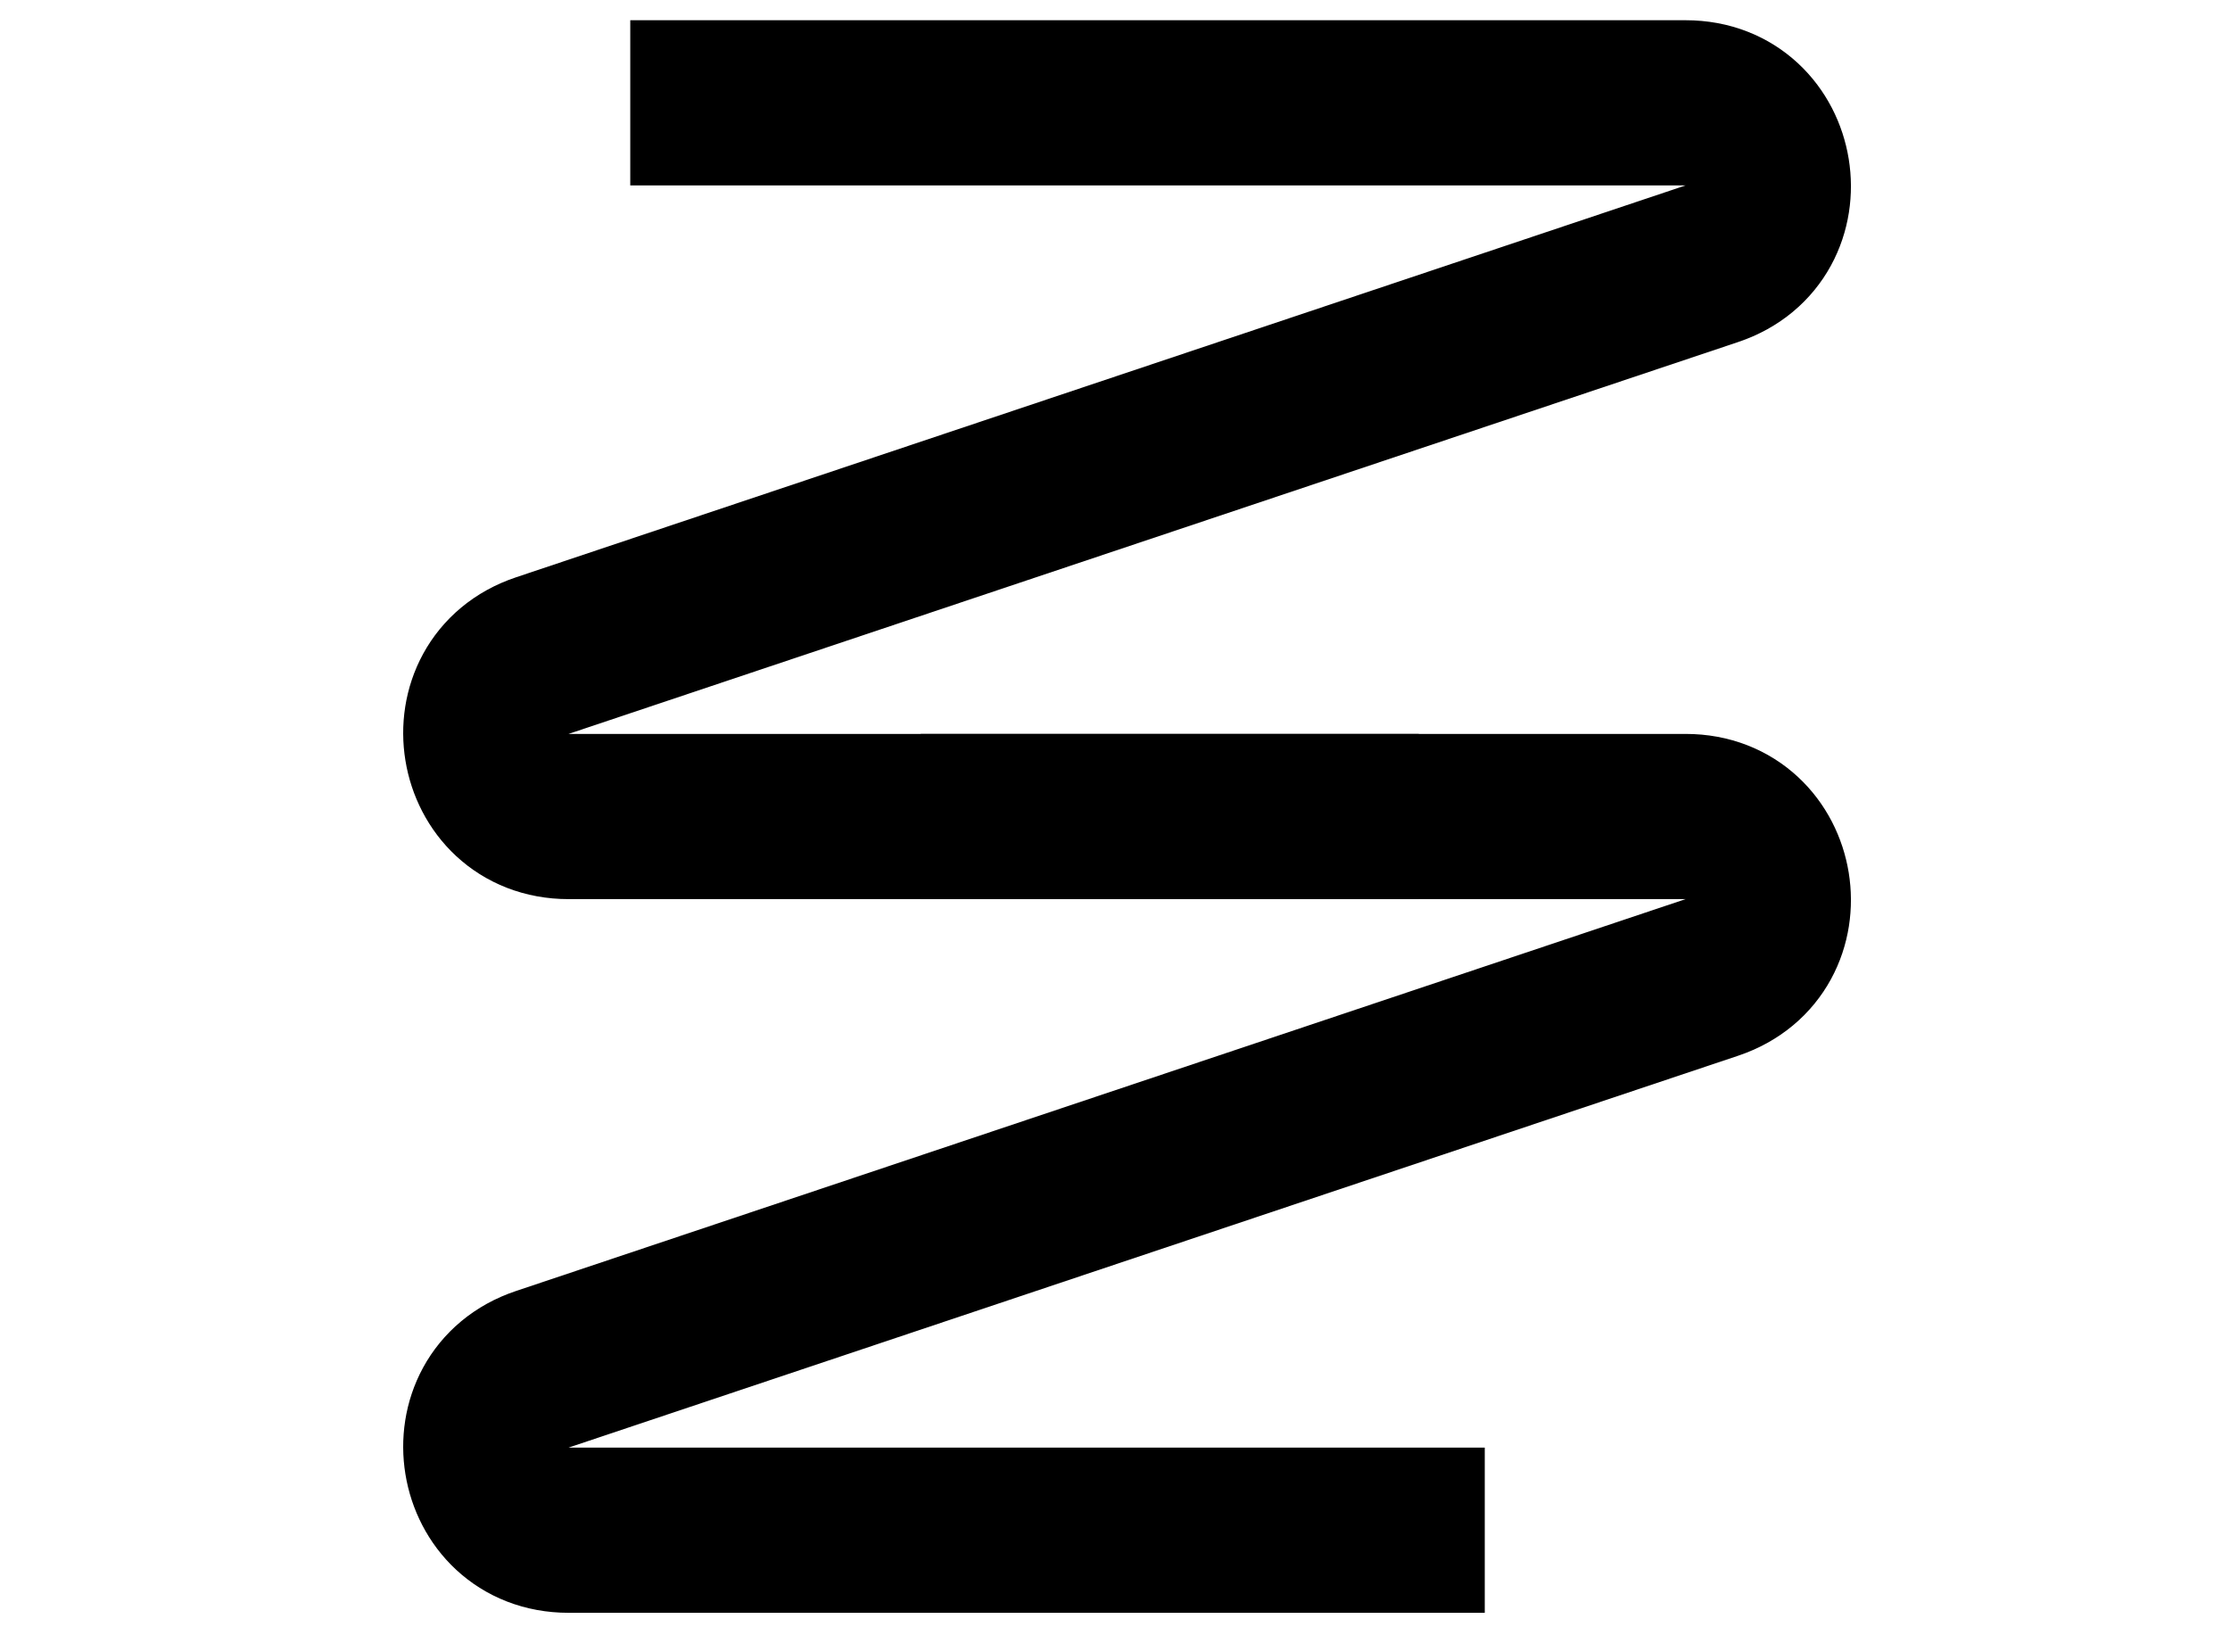
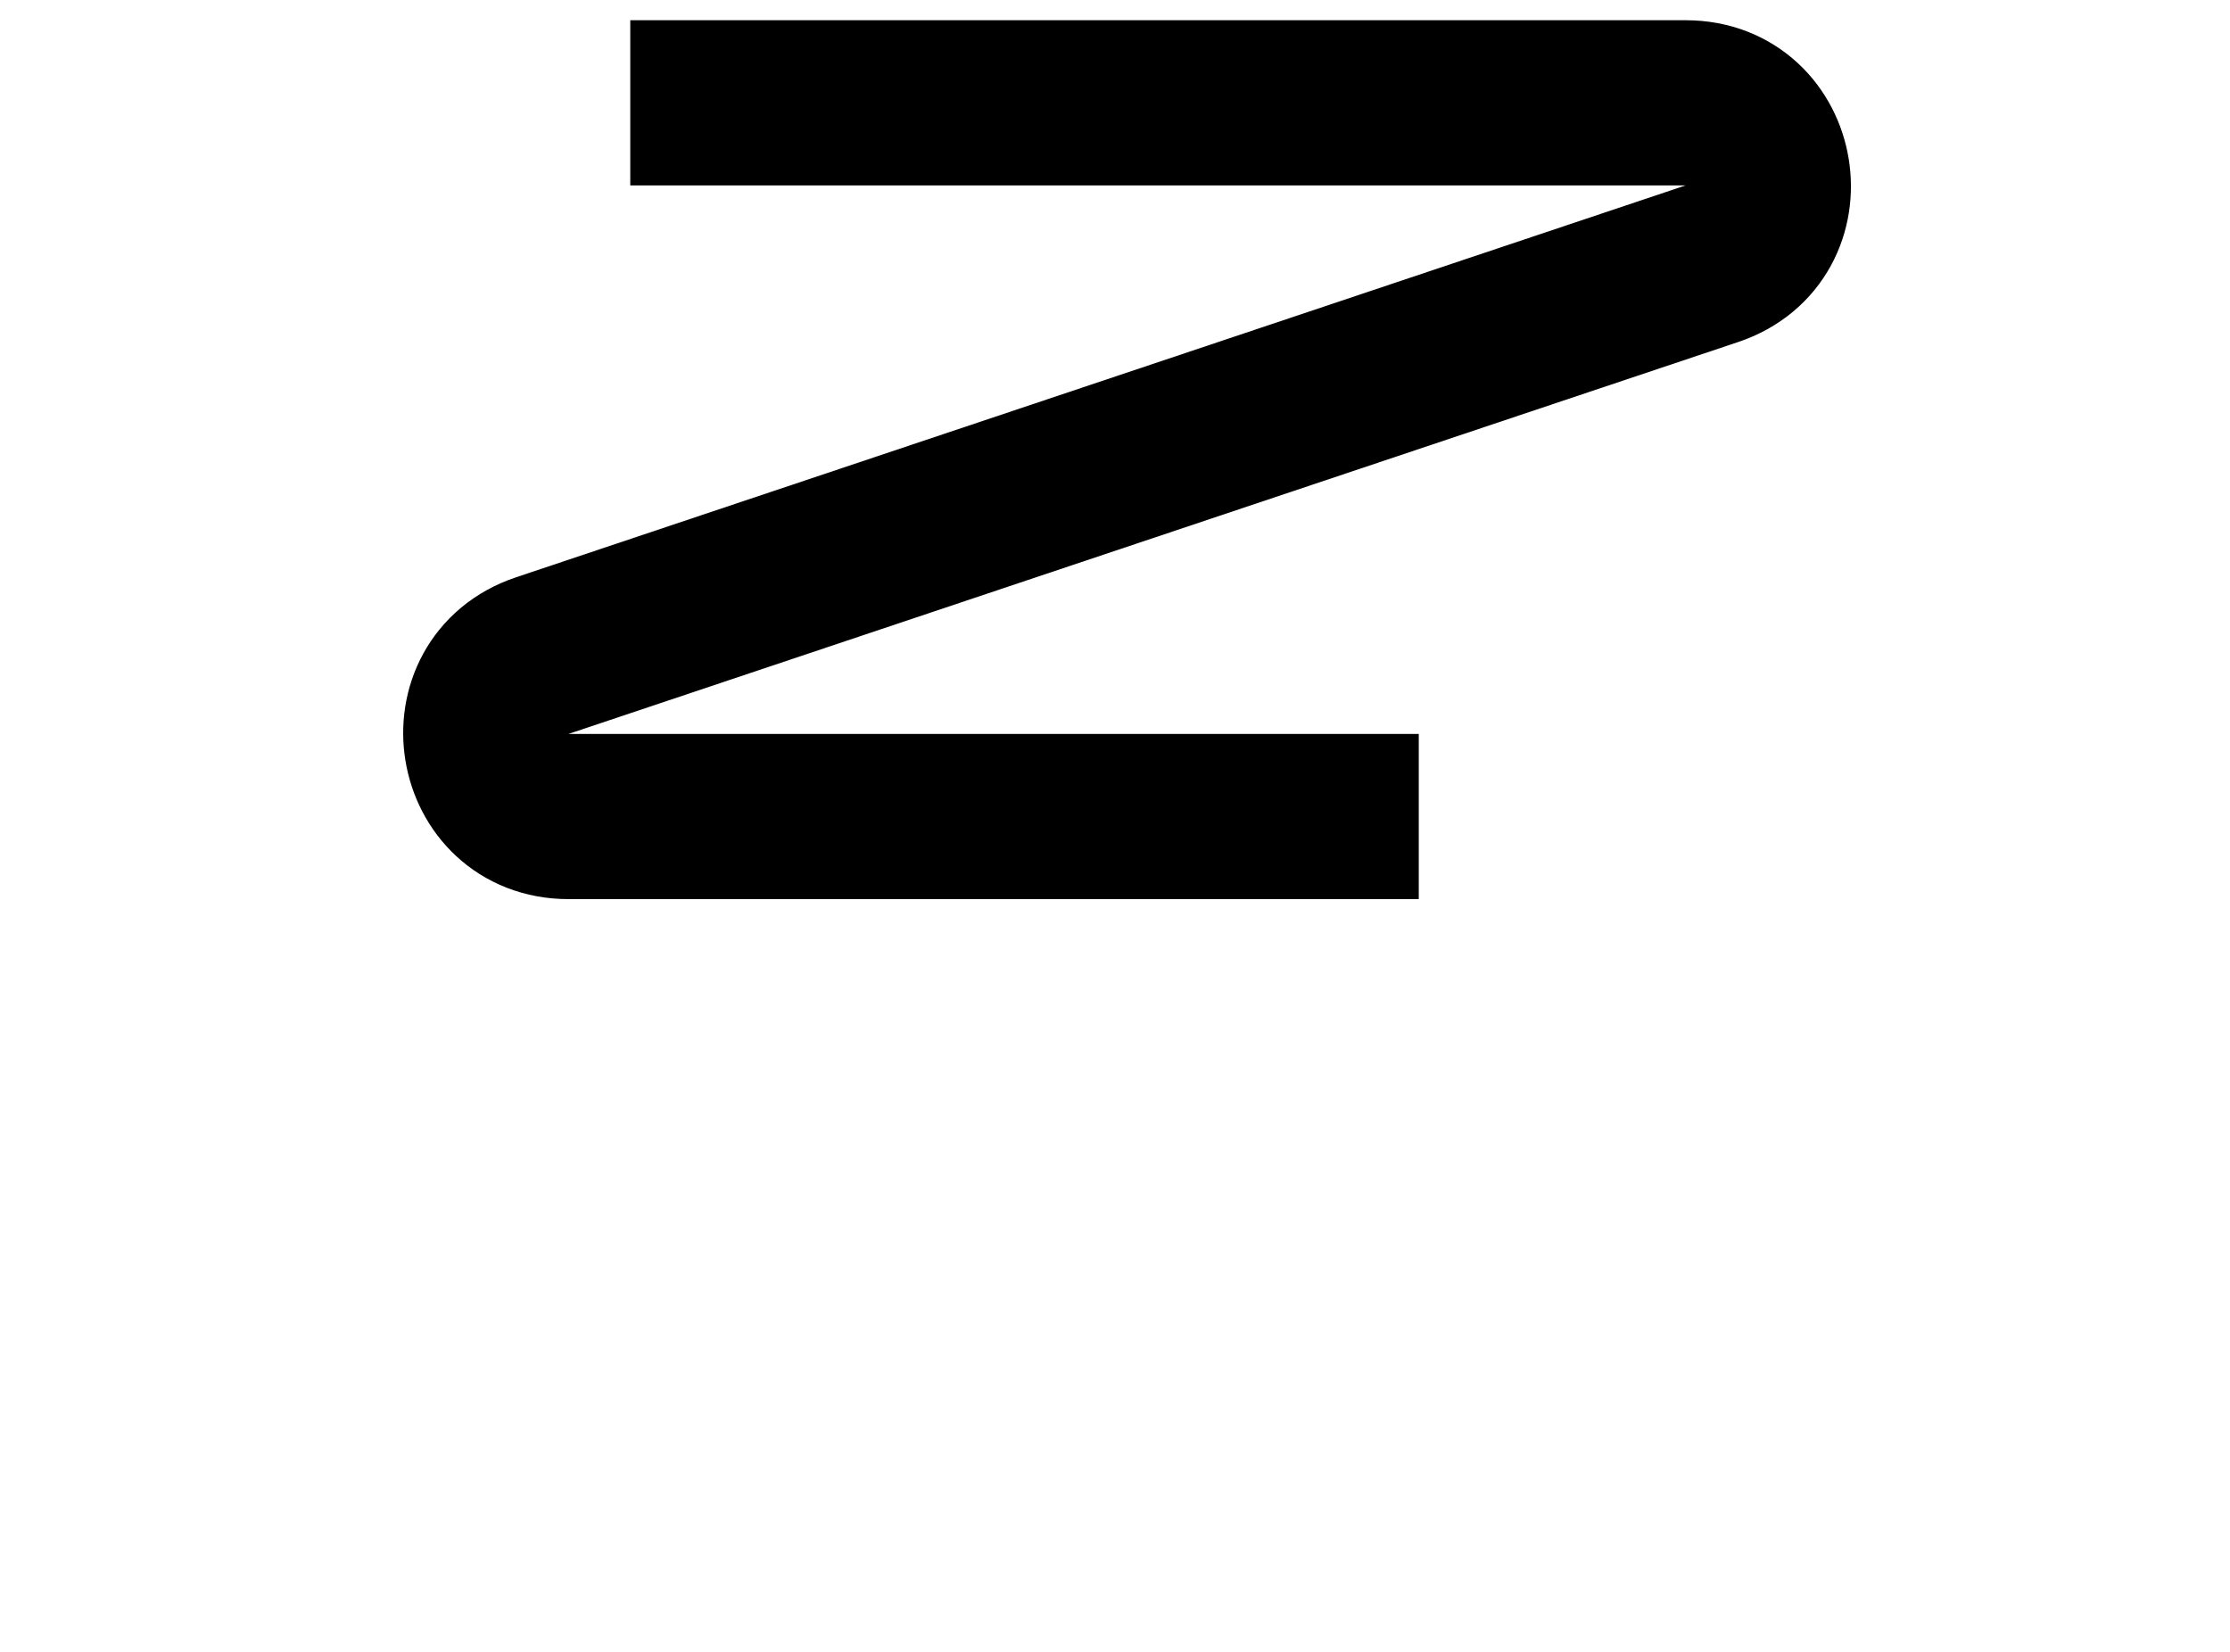
<svg xmlns="http://www.w3.org/2000/svg" width="27" height="20" viewBox="0 0 27 20" fill="none">
  <path d="M7.631 1.245L20.41 1.245C21.543 1.245 21.802 2.833 20.727 3.193L6.565 7.938C5.49 8.298 5.749 9.886 6.883 9.886H17.178" stroke="black" stroke-width="2" />
-   <path d="M11.148 9.886L20.41 9.886C21.543 9.886 21.802 11.474 20.727 11.834L6.565 16.579C5.49 16.939 5.749 18.527 6.883 18.527H17.977" stroke="black" stroke-width="2" />
</svg>